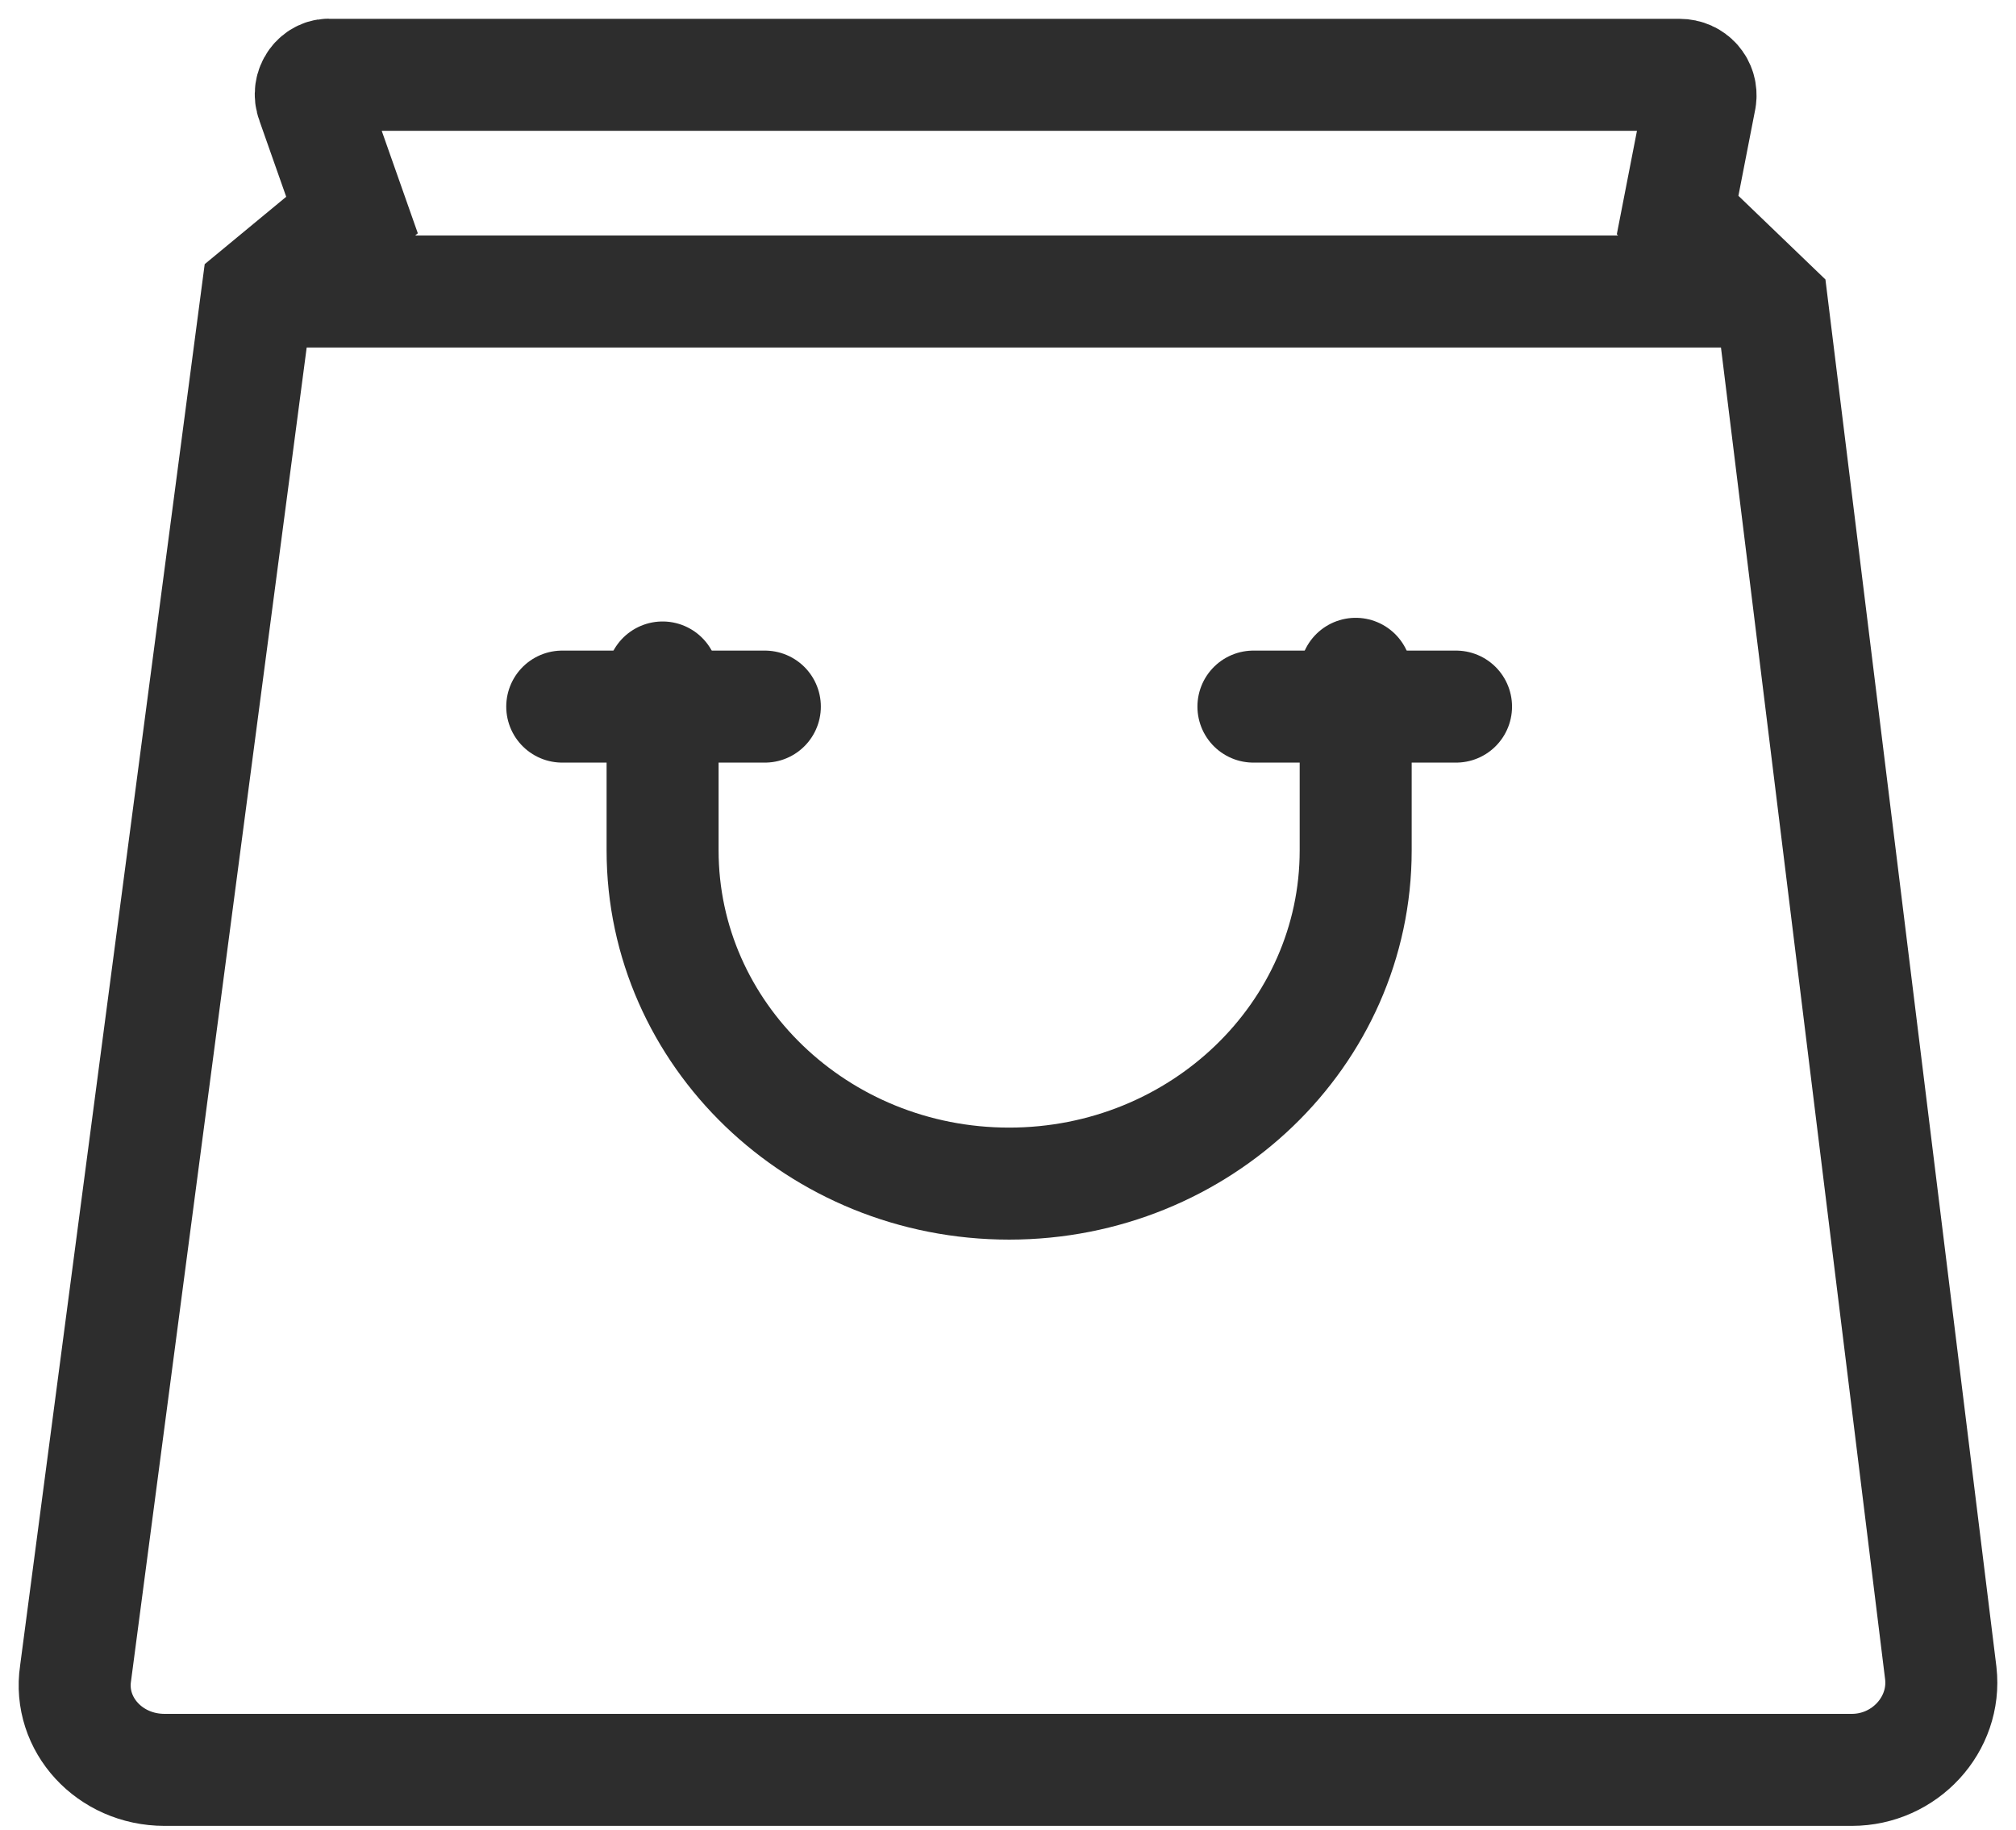
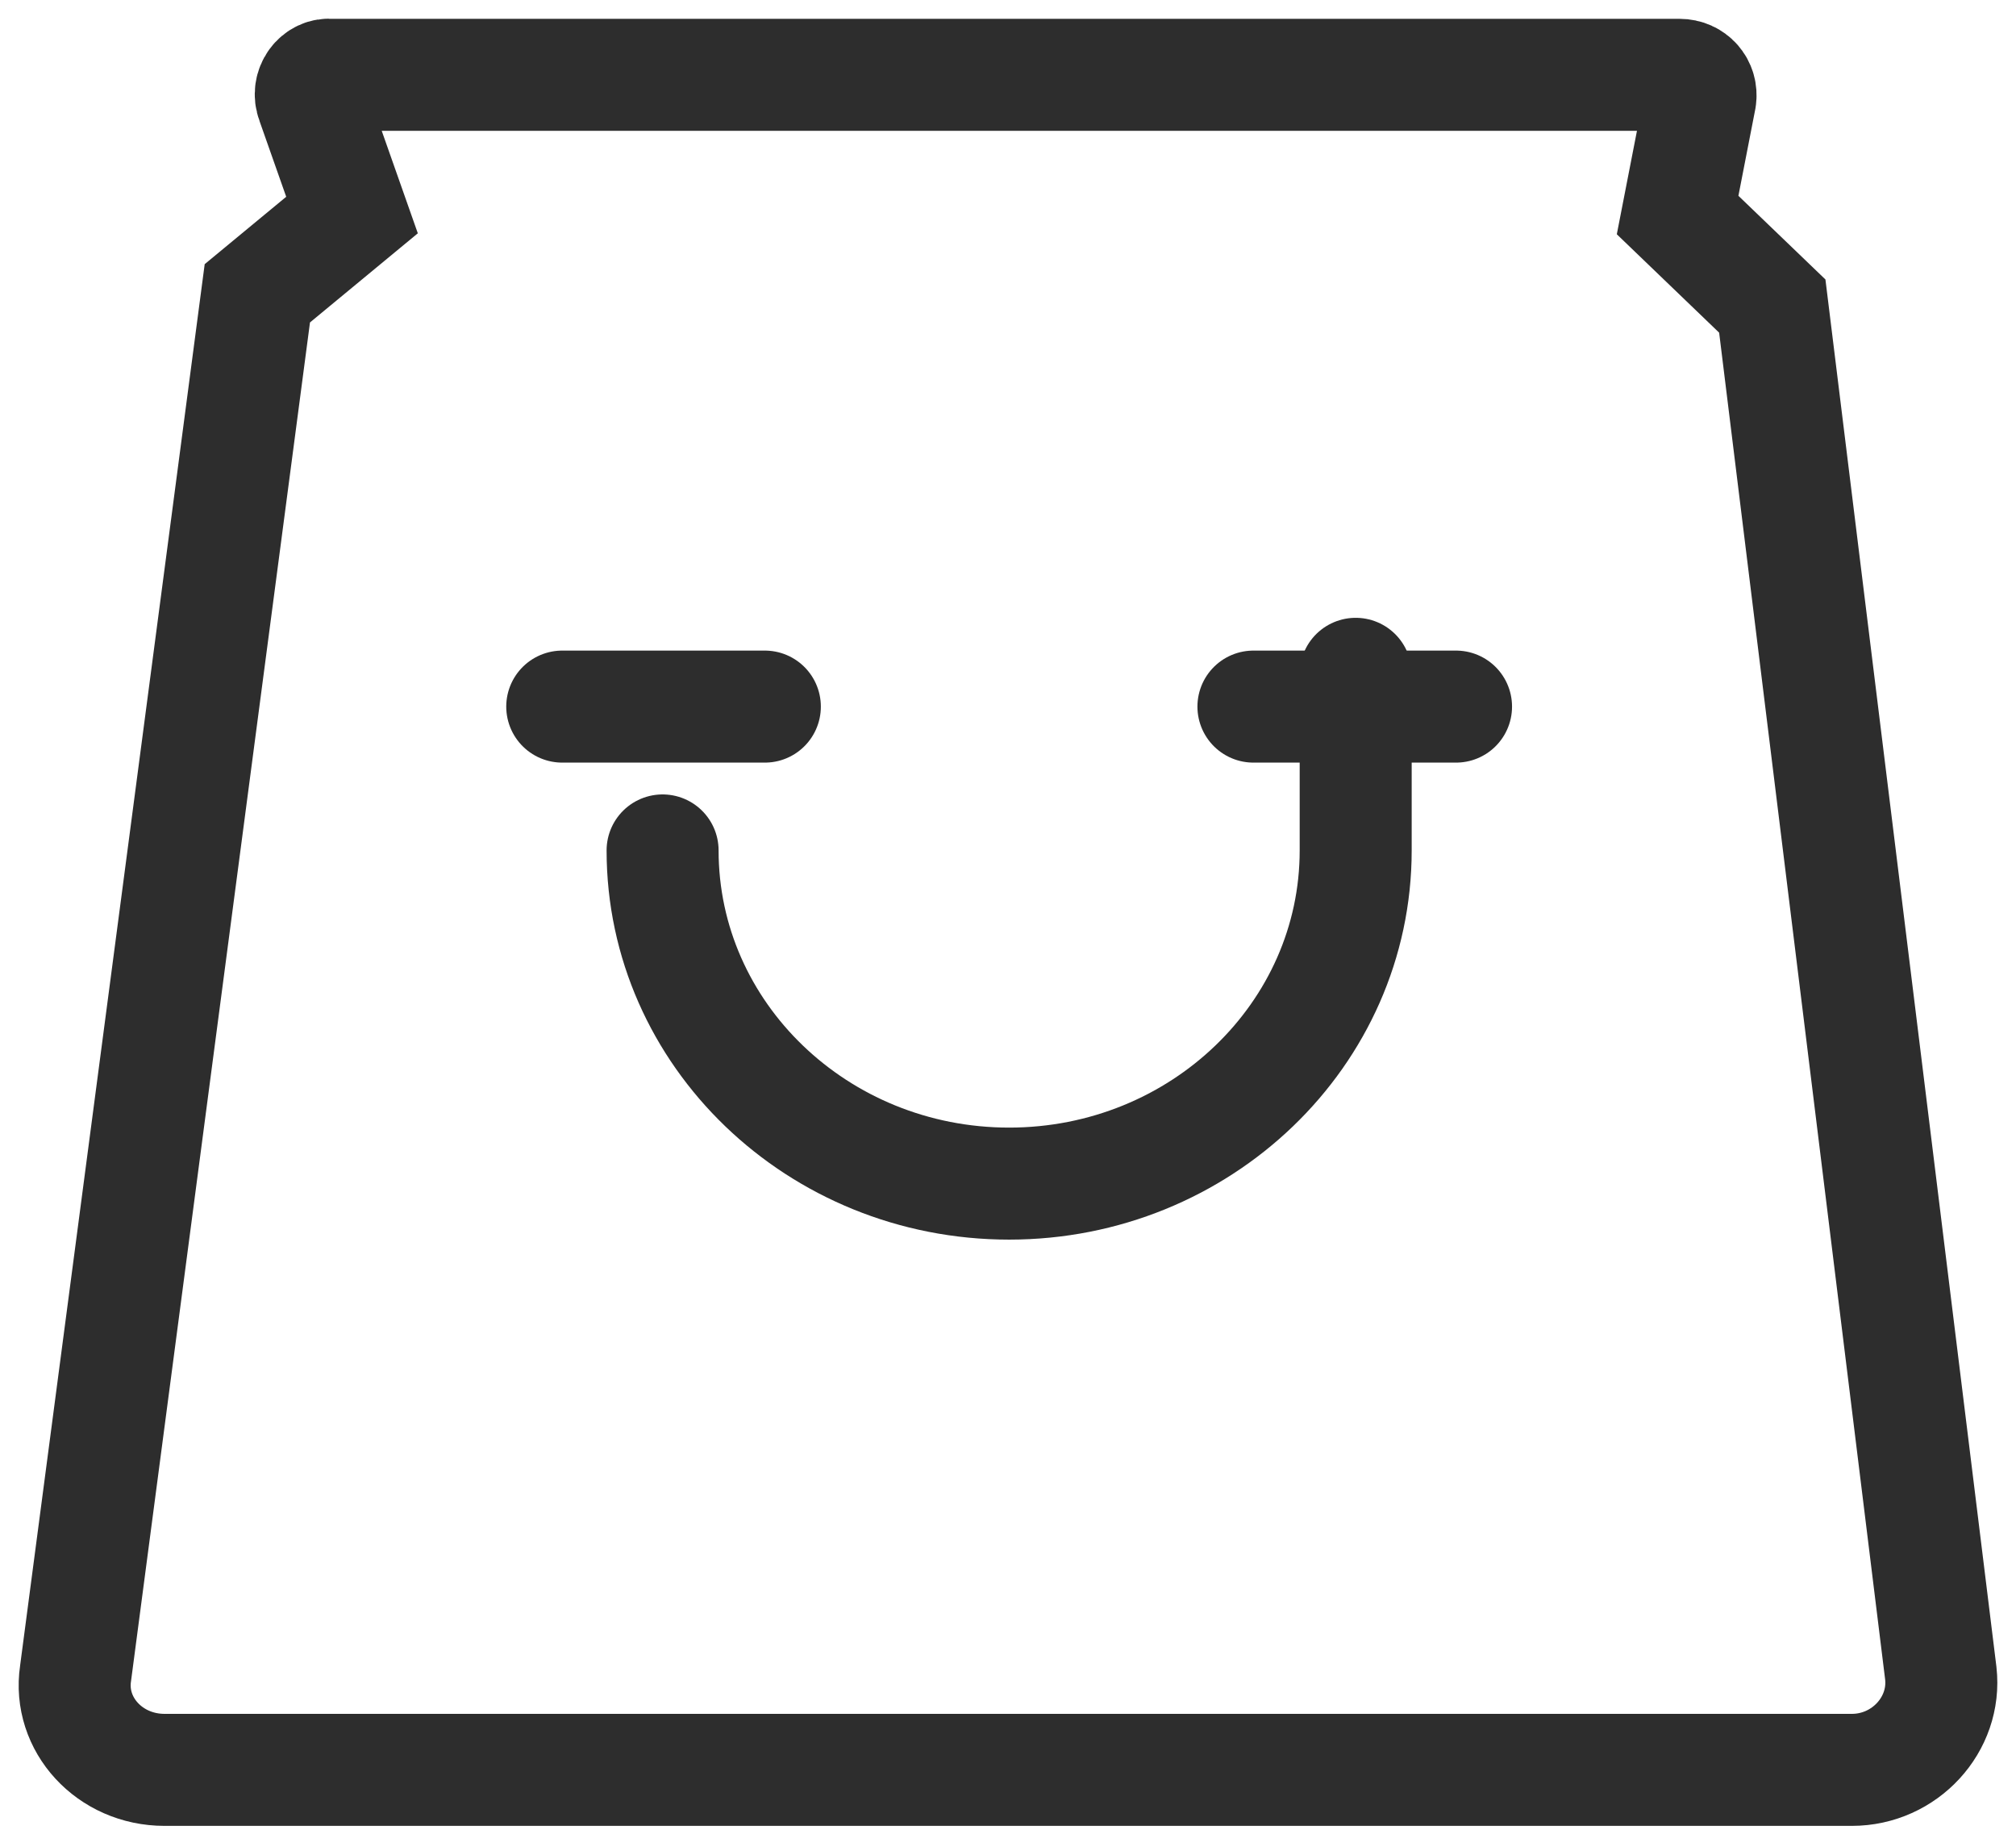
<svg xmlns="http://www.w3.org/2000/svg" width="54" height="49" viewBox="0 0 54 49" fill="none">
  <path d="M8.364 2.736L9.429 5.759L6.893 7.855L2.024 44.816C1.821 46.181 2.937 47.4 4.408 47.4H49.602C51.022 47.4 52.138 46.181 51.986 44.816L47.472 8.197L44.936 5.759L45.544 2.638C45.595 2.297 45.341 2.004 44.986 2.004H8.871C8.516 1.955 8.212 2.345 8.364 2.736Z" stroke="#2D2D2D" stroke-width="3" stroke-miterlimit="10" />
-   <path d="M6.944 7.807H47.523" stroke="#2D2D2D" stroke-width="3" stroke-miterlimit="10" />
  <path d="M15.06 18.924H20.487" stroke="#2D2D2D" stroke-width="3" stroke-miterlimit="10" stroke-linecap="round" />
  <path d="M33.574 18.924H39.001" stroke="#2D2D2D" stroke-width="3" stroke-miterlimit="10" stroke-linecap="round" />
-   <path d="M36.313 18.046V22.776C36.313 27.701 32.153 31.699 27.03 31.699C21.907 31.699 17.748 27.701 17.748 22.776V18.144" stroke="#2D2D2D" stroke-width="3" stroke-miterlimit="10" stroke-linecap="round" />
+   <path d="M36.313 18.046V22.776C36.313 27.701 32.153 31.699 27.03 31.699C21.907 31.699 17.748 27.701 17.748 22.776" stroke="#2D2D2D" stroke-width="3" stroke-miterlimit="10" stroke-linecap="round" />
</svg>